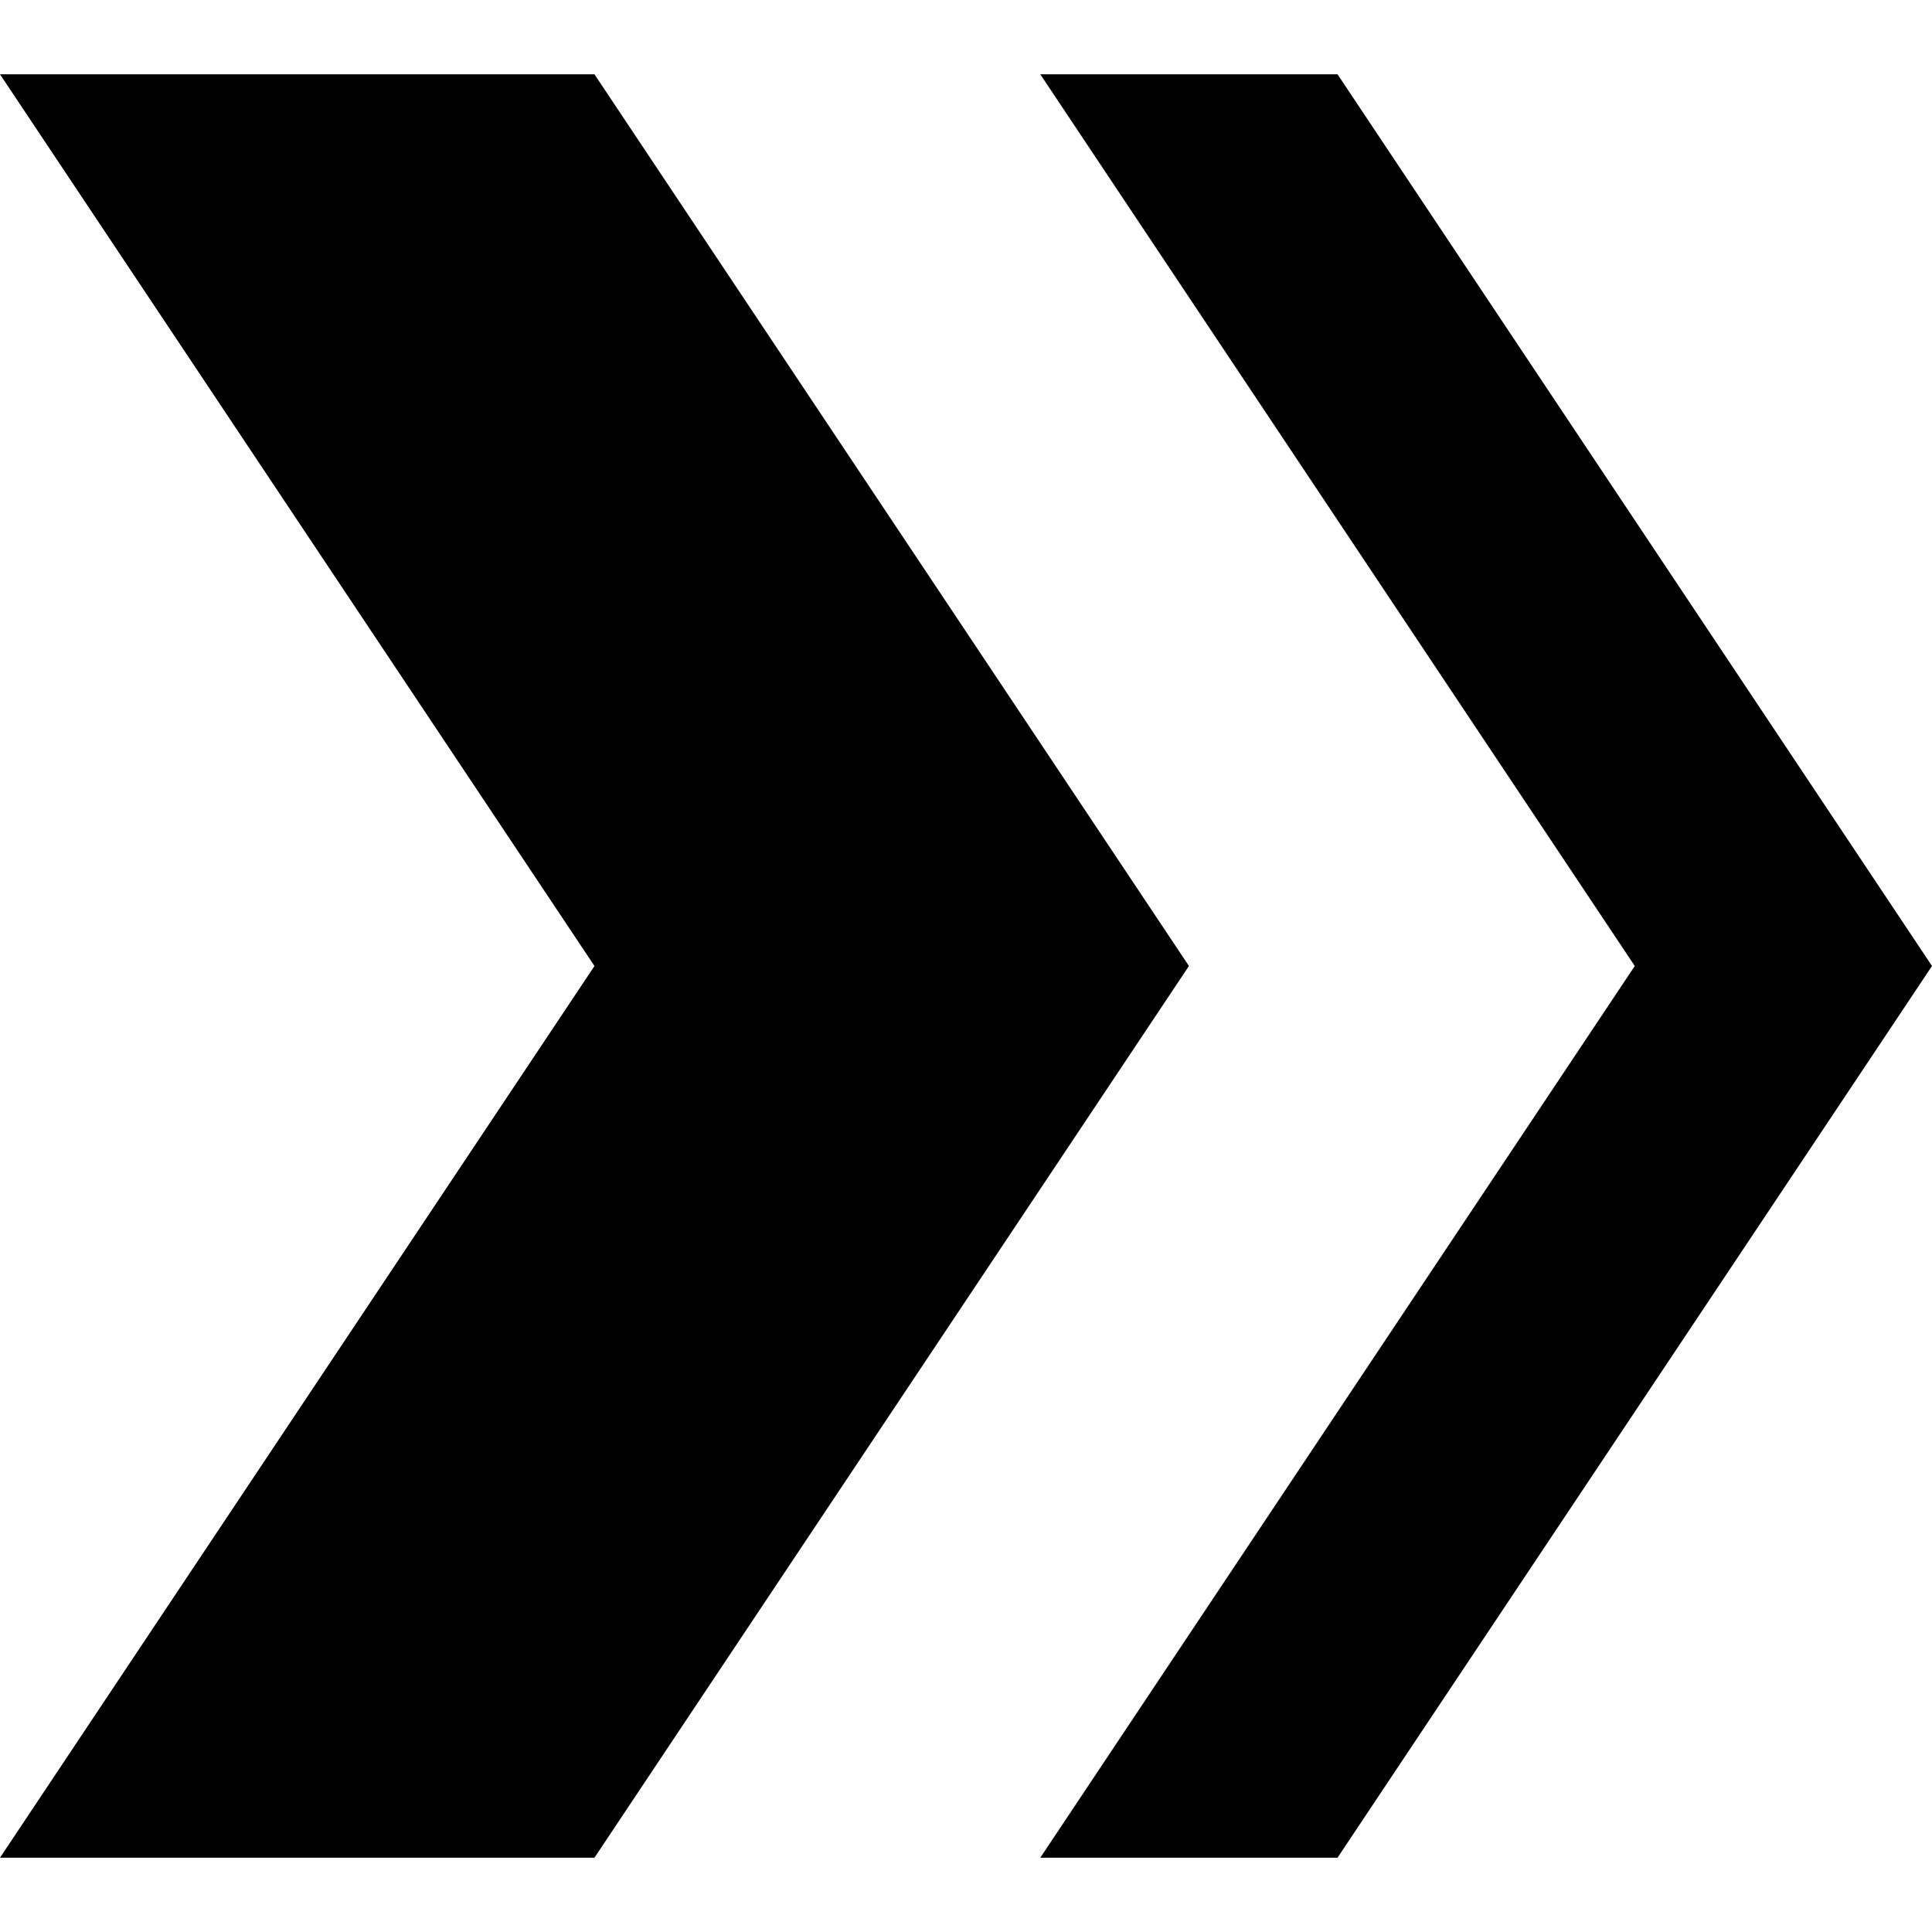
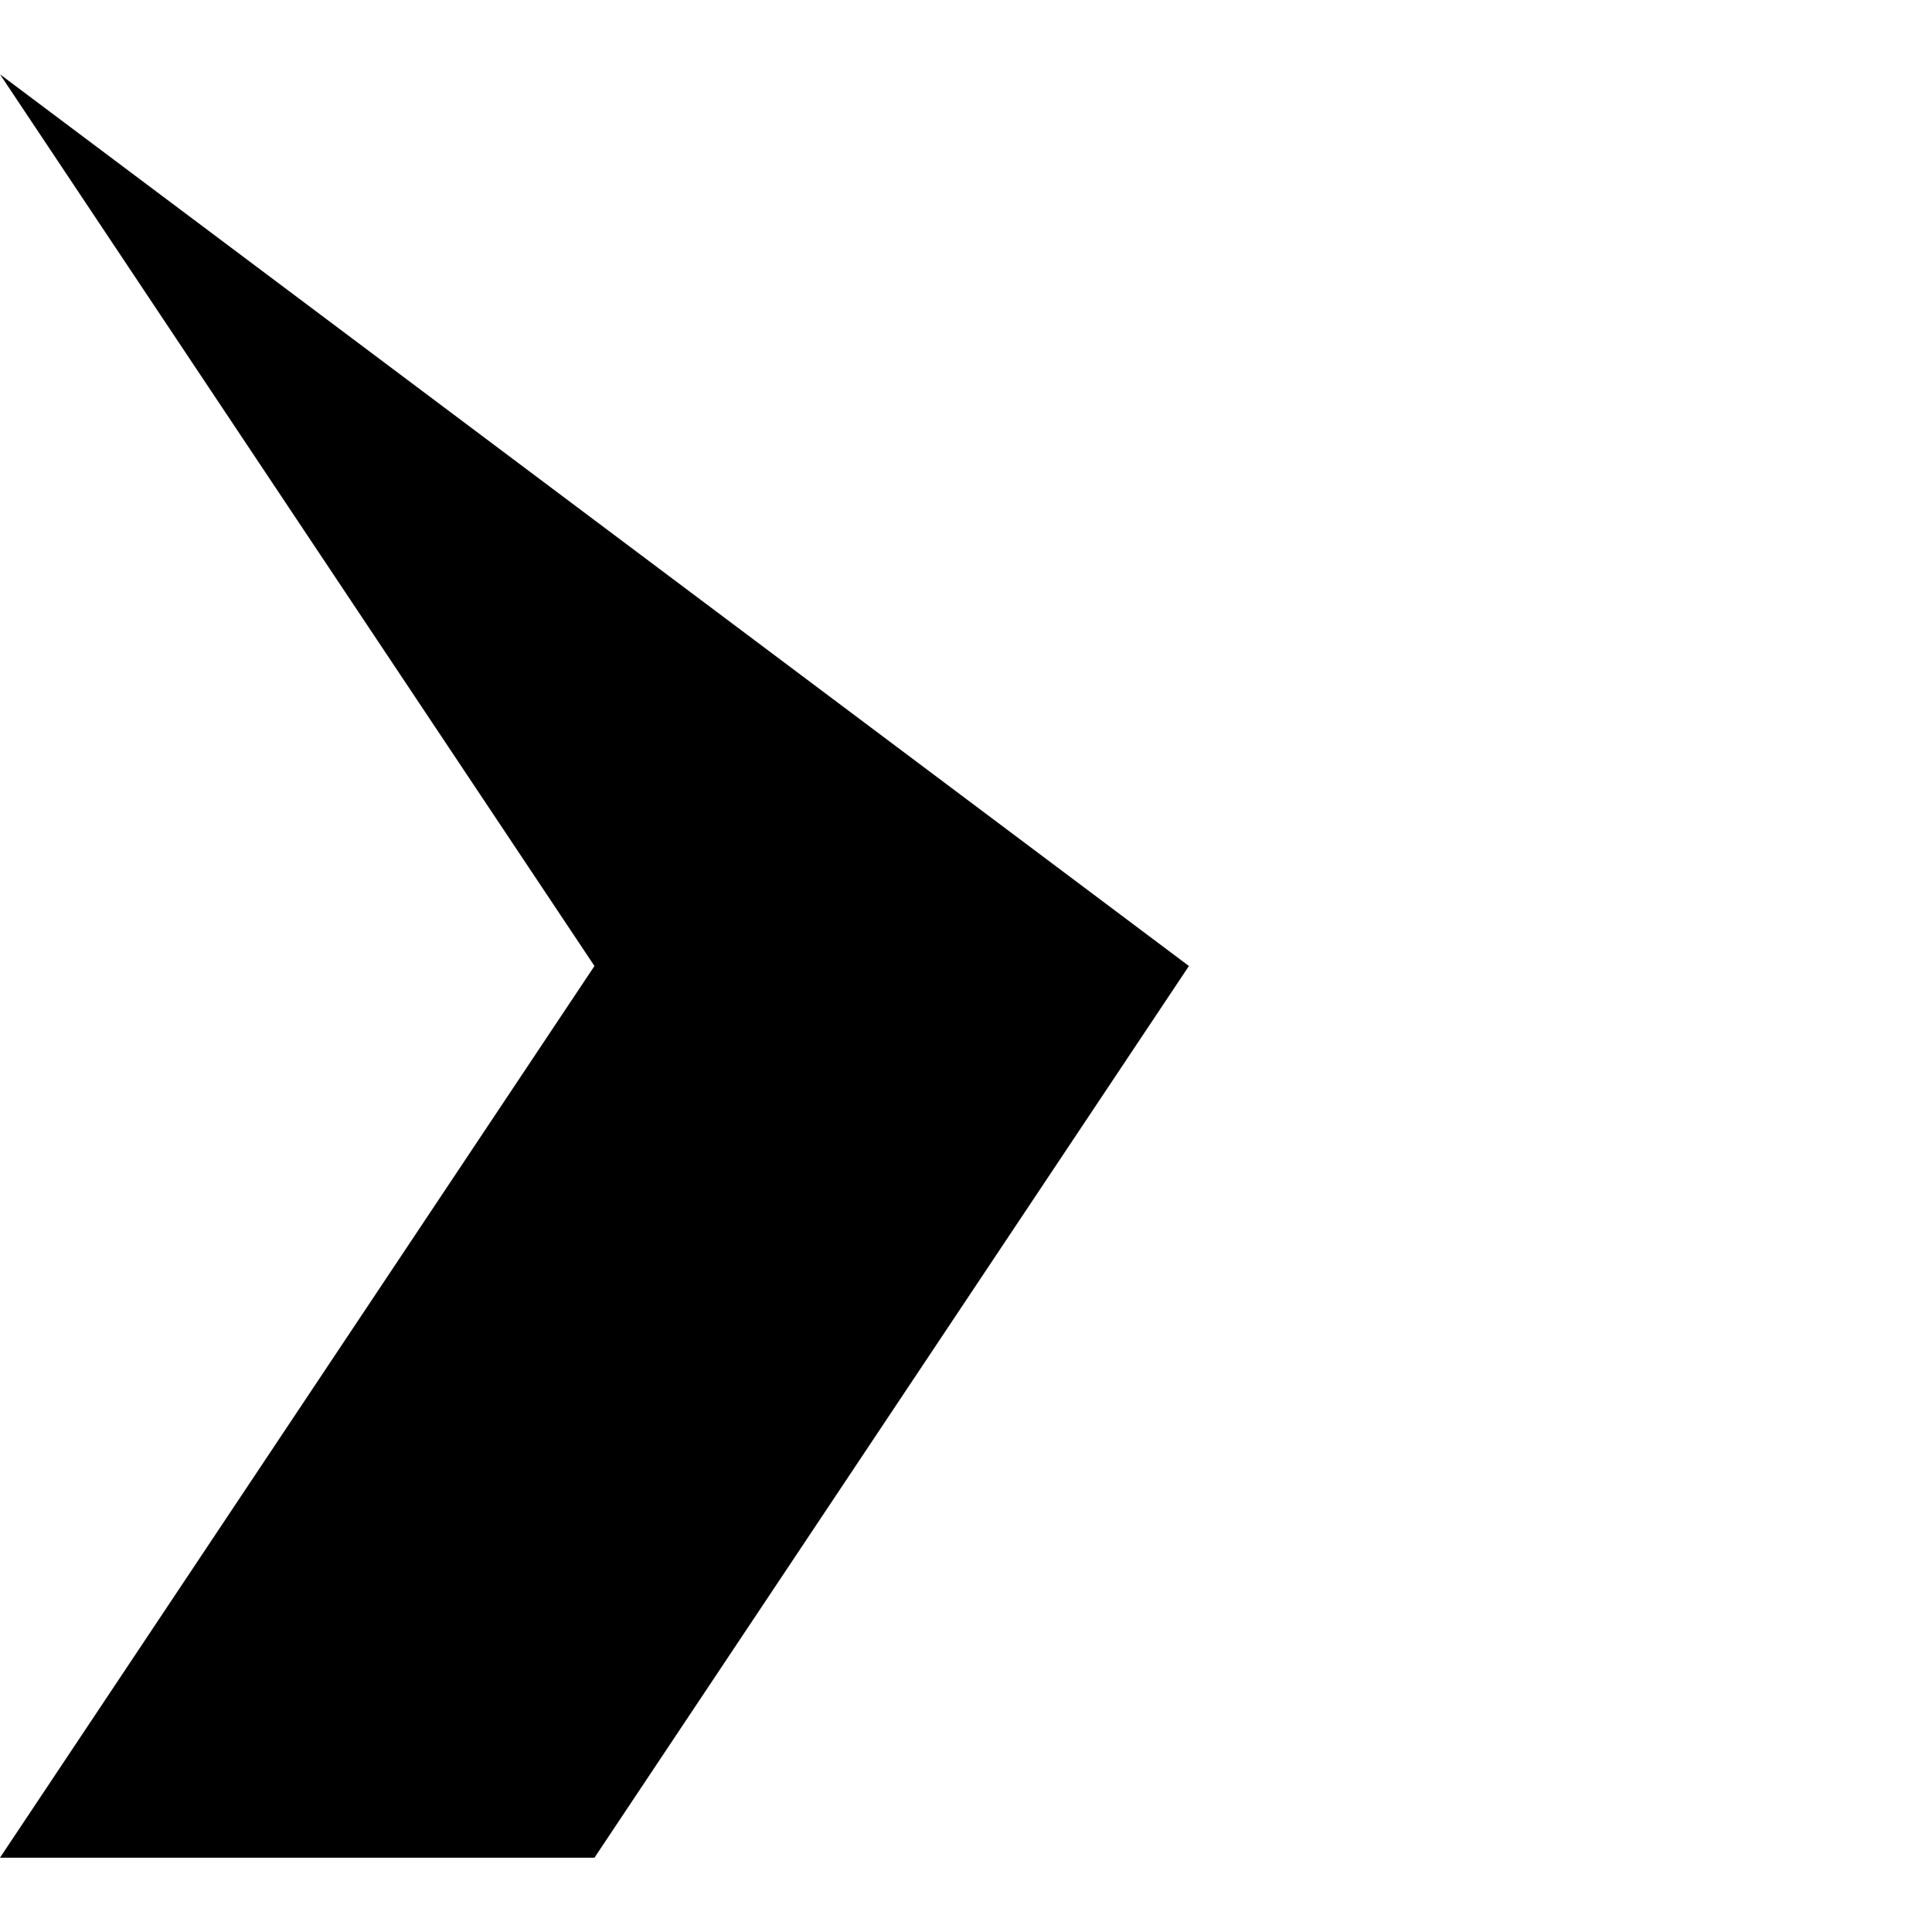
<svg xmlns="http://www.w3.org/2000/svg" version="1.1" id="Calque_1" x="0px" y="0px" width="500px" height="500px" viewBox="0 0 500 500" enable-background="new 0 0 500 500" xml:space="preserve">
  <g>
-     <path d="M0,19.231h153.847L307.693,250L153.847,480.769H0L153.847,250L0,19.231z" />
-     <path d="M269.23,19.231h76.924L500,250L346.154,480.769H269.23L423.077,250L269.23,19.231z" />
+     <path d="M0,19.231L307.693,250L153.847,480.769H0L153.847,250L0,19.231z" />
  </g>
</svg>